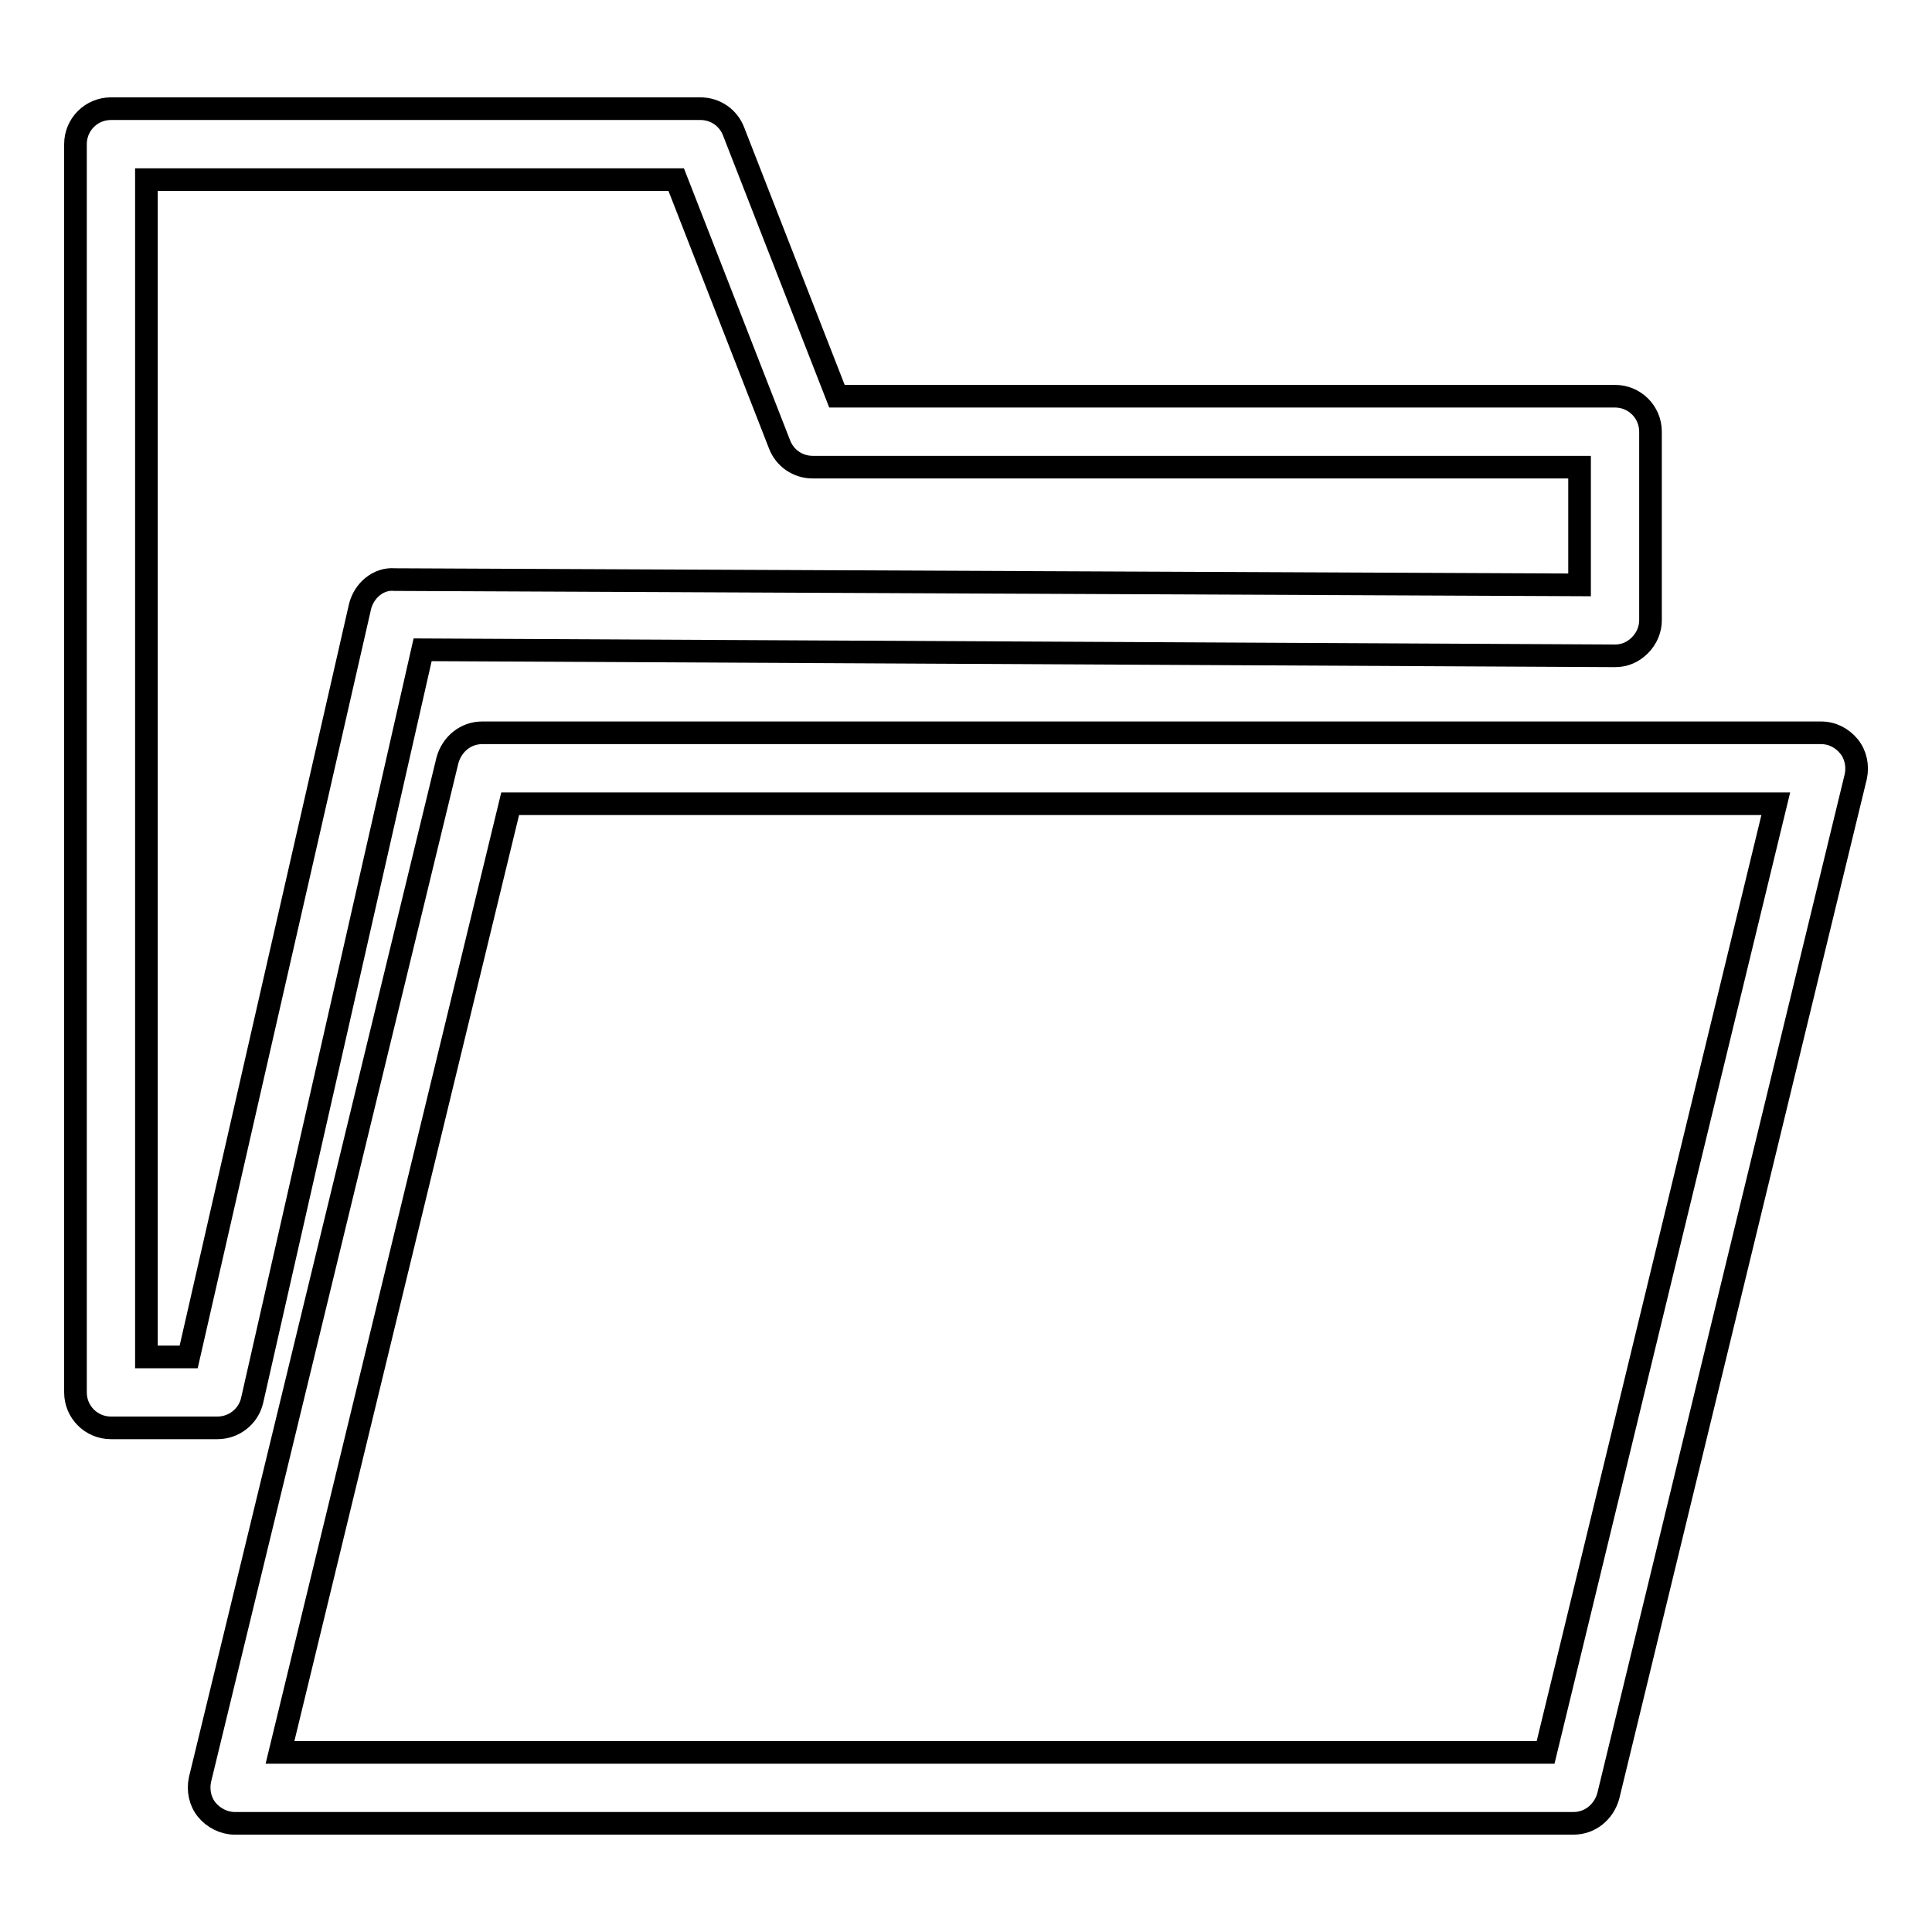
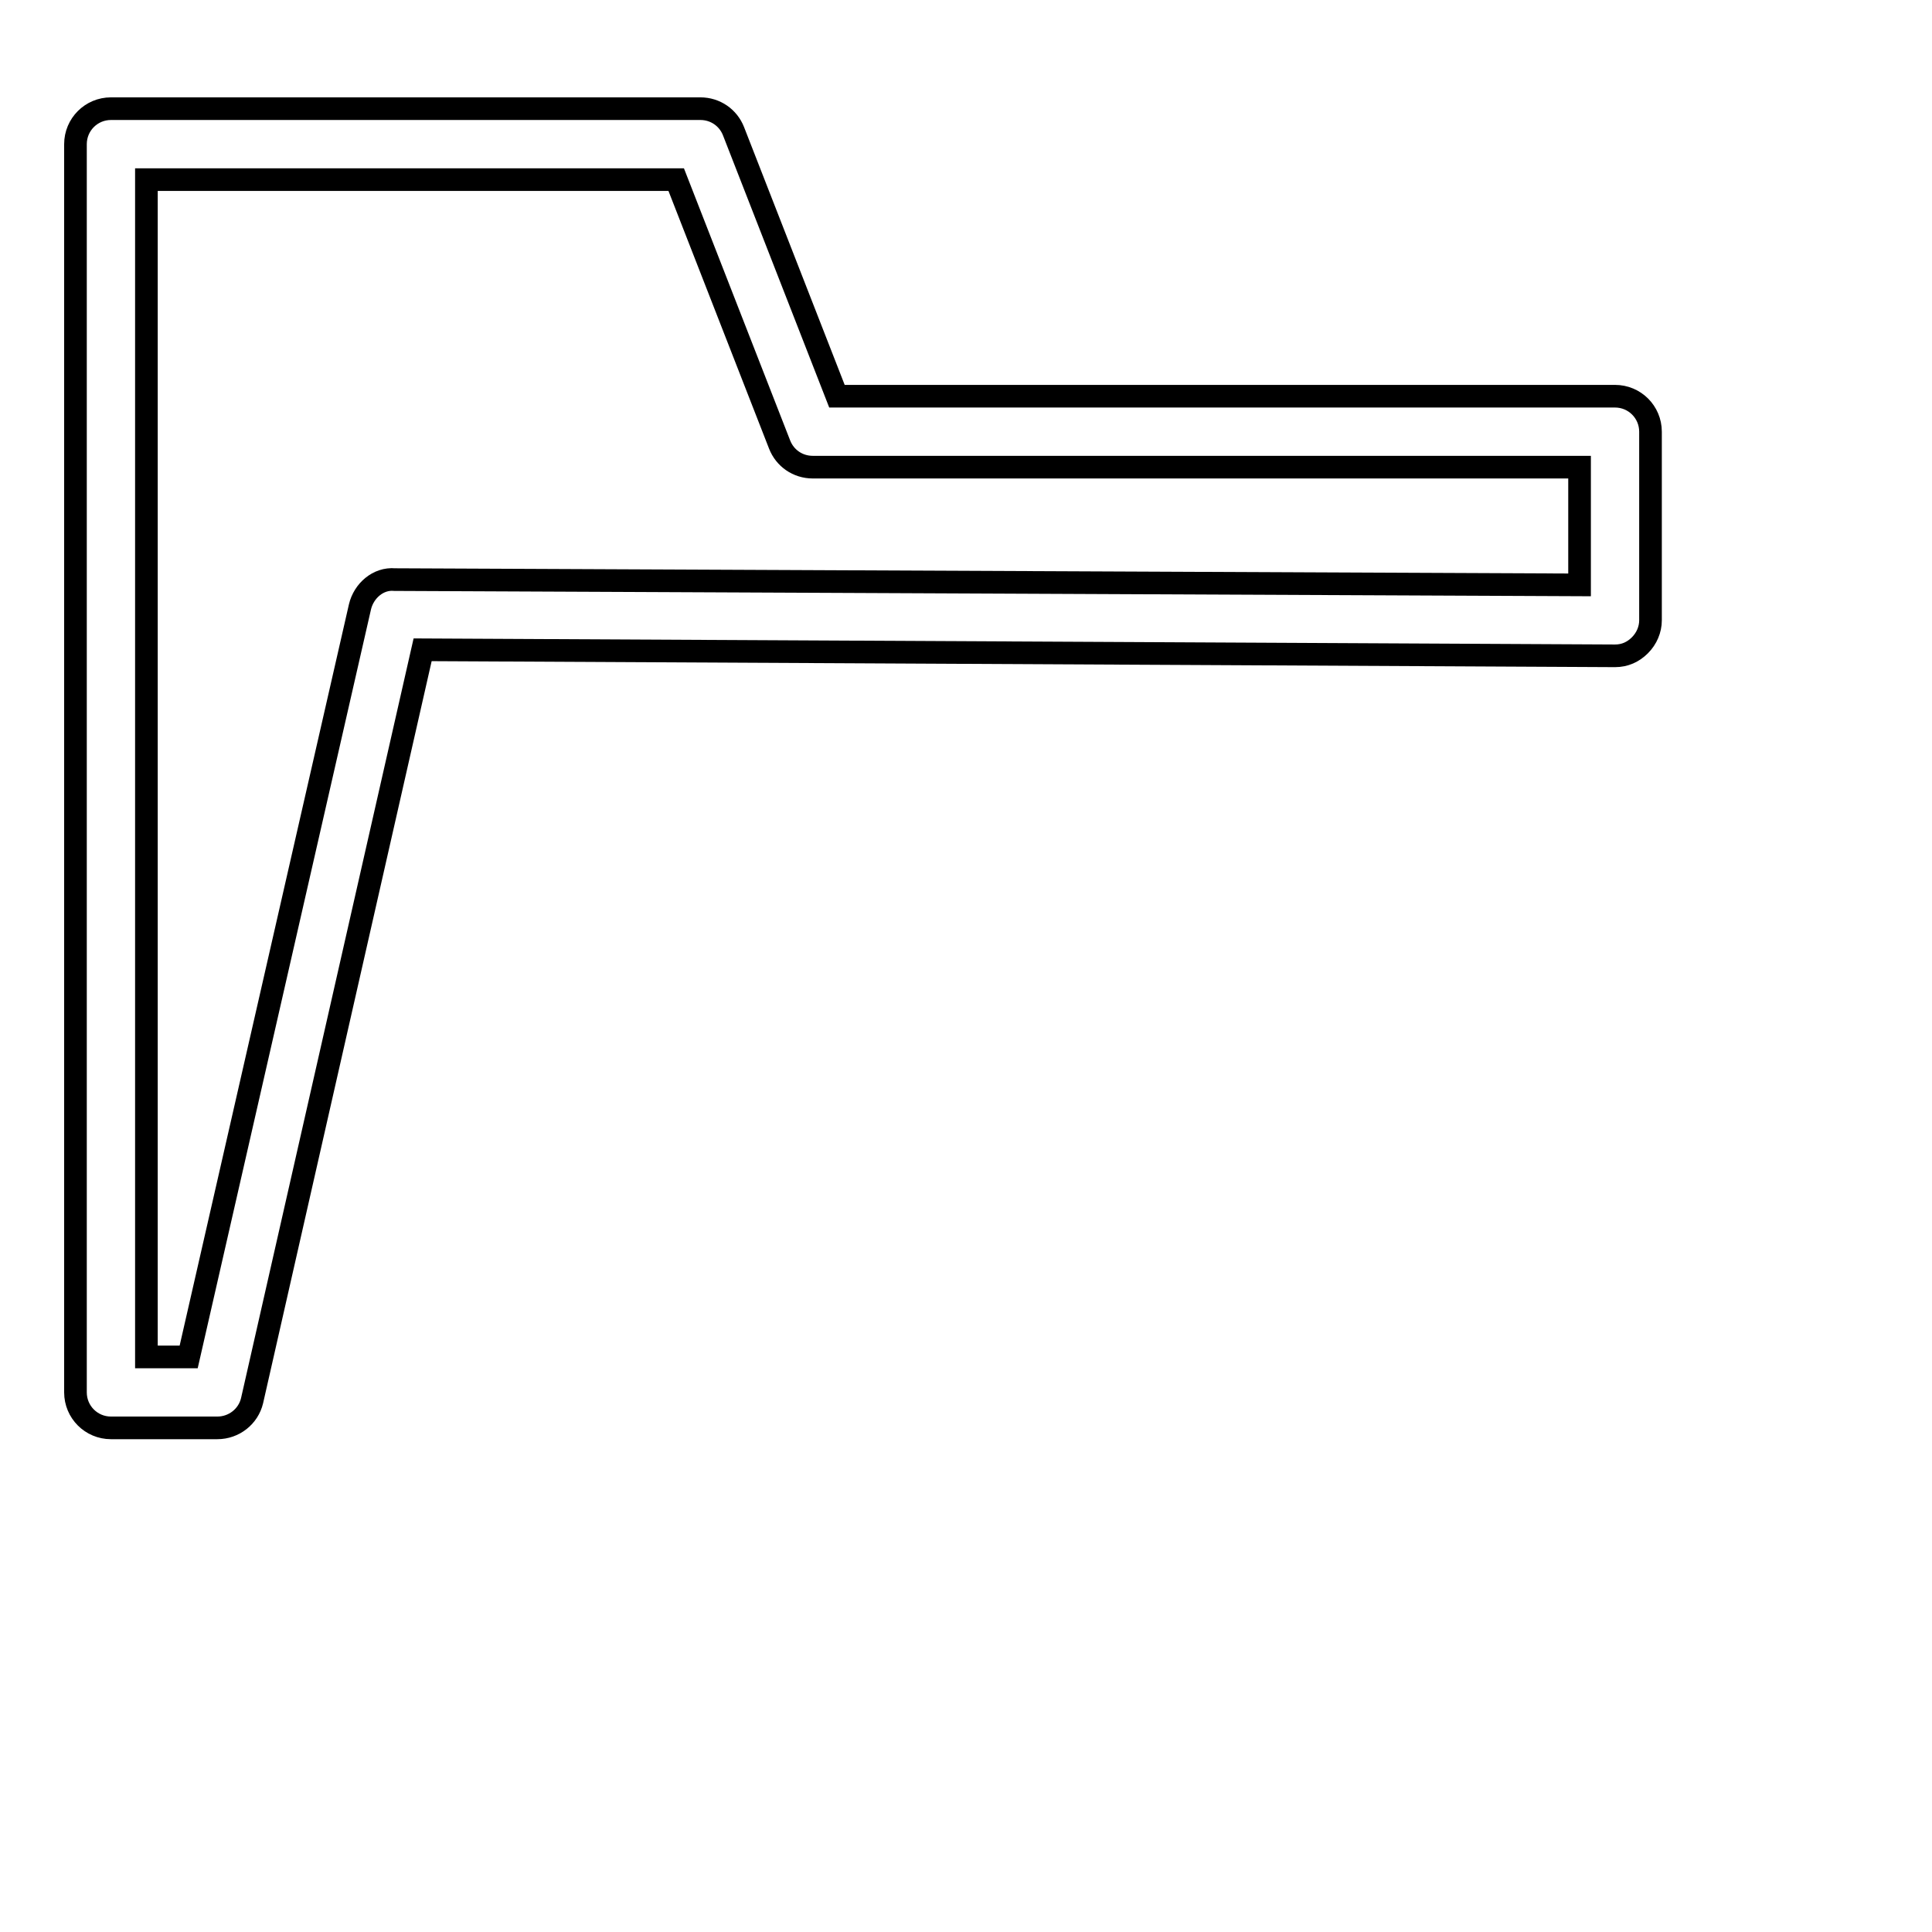
<svg xmlns="http://www.w3.org/2000/svg" version="1.1" x="0px" y="0px" viewBox="0 0 256 256" enable-background="new 0 0 256 256" xml:space="preserve">
  <g>
    <g>
      <g>
        <g>
-           <path stroke-width="3" fill-opacity="0" stroke="#000000" d="M31.1,241.6h177.4c2.2,0,4-1.5,4.6-3.6l32.8-135.1c0.3-1.4,0-2.9-0.9-4c-0.9-1.1-2.2-1.8-3.7-1.8H63.9c-2.2,0-4,1.5-4.6,3.6L26.5,235.8c-0.3,1.4,0,2.9,0.9,4C28.3,240.9,29.7,241.6,31.1,241.6z M67.6,106.5h167.7l-30.5,125.7H37.1L67.6,106.5z" />
-           <path stroke-width="3" fill-opacity="0" stroke="#000000" d="M10,19.1v165.4c0,2.6,2.1,4.7,4.7,4.7h14.1c2.2,0,4.1-1.5,4.6-3.6L56,86.1l158,0.8h0c1.3,0,2.4-0.5,3.3-1.4c0.9-0.9,1.4-2.1,1.4-3.3v-25c0-2.6-2.1-4.7-4.7-4.7H110.9L97.2,17.4c-0.7-1.8-2.4-3-4.4-3H14.7C12.1,14.4,10,16.5,10,19.1z M19.4,23.8h70.2l13.7,35.1c0.7,1.8,2.4,3,4.4,3h101.6v15.6l-157-0.7c-2.2-0.2-4.1,1.5-4.6,3.6L25,179.8h-5.6L19.4,23.8L19.4,23.8z" />
+           <path stroke-width="3" fill-opacity="0" stroke="#000000" d="M10,19.1v165.4c0,2.6,2.1,4.7,4.7,4.7h14.1c2.2,0,4.1-1.5,4.6-3.6L56,86.1l158,0.8h0c1.3,0,2.4-0.5,3.3-1.4c0.9-0.9,1.4-2.1,1.4-3.3v-25c0-2.6-2.1-4.7-4.7-4.7H110.9L97.2,17.4c-0.7-1.8-2.4-3-4.4-3H14.7C12.1,14.4,10,16.5,10,19.1z M19.4,23.8h70.2l13.7,35.1c0.7,1.8,2.4,3,4.4,3h101.6v15.6l-157-0.7c-2.2-0.2-4.1,1.5-4.6,3.6L25,179.8h-5.6L19.4,23.8z" />
        </g>
      </g>
      <g />
      <g />
      <g />
      <g />
      <g />
      <g />
      <g />
      <g />
      <g />
      <g />
      <g />
      <g />
      <g />
      <g />
      <g />
    </g>
  </g>
</svg>